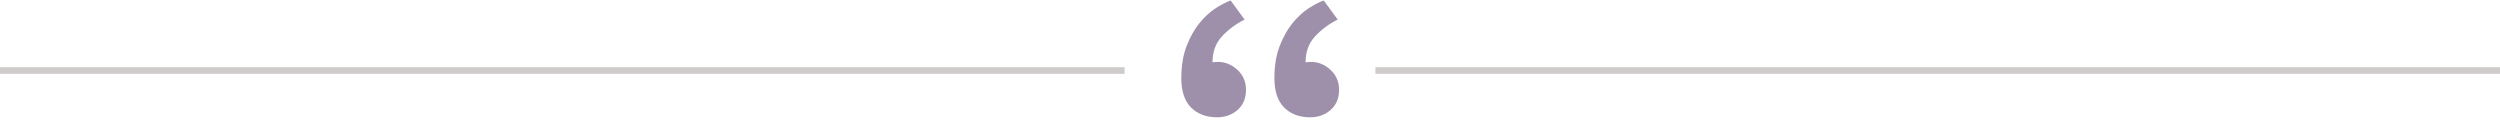
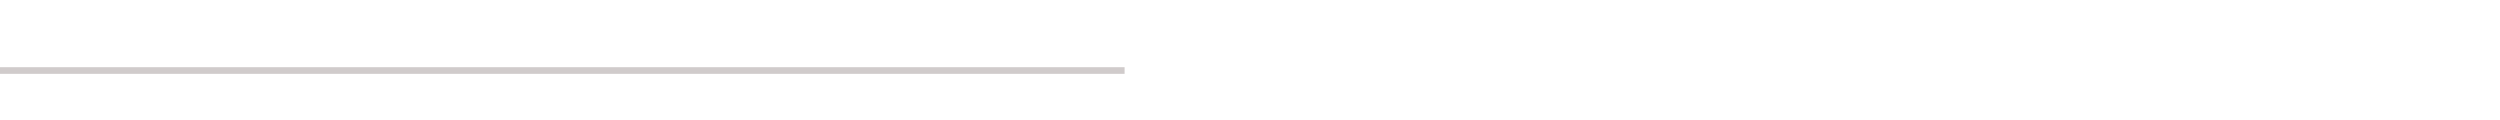
<svg xmlns="http://www.w3.org/2000/svg" width="376px" height="18px" viewBox="0 0 376 18" version="1.1">
  <title>Group 12@2x</title>
  <desc>Created with Sketch.</desc>
  <g id="Customer-Success" stroke="none" stroke-width="1" fill="none" fill-rule="evenodd">
    <g id="Success-Center-Feedback" transform="translate(-312, -1337)">
      <g id="Row-1-Copy" transform="translate(280, 1308.621)">
        <g id="Differentiators-Copy" transform="translate(0, 0.895)">
          <g id="uibox-/-fix-copy-3" transform="translate(0, 0.238)">
            <g id="Group-12" transform="translate(32, 27)">
-               <path d="M187.399,13.758 C187.399,15.018 186.979,16.022 186.139,16.768 C185.299,17.515 184.272,17.888 183.059,17.888 C181.425,17.888 180.119,17.398 179.139,16.418 C178.159,15.438 177.669,13.968 177.669,12.008 C177.669,10.142 177.937,8.52 178.474,7.143 C179.01,5.767 179.664,4.612 180.434,3.678 C181.204,2.745 182.009,2.01 182.849,1.473 C183.689,0.937 184.435,0.552 185.089,0.318 L187.189,3.188 C185.882,3.842 184.75,4.682 183.794,5.708 C182.837,6.735 182.359,8.042 182.359,9.628 C182.545,9.582 182.825,9.558 183.199,9.558 C184.272,9.558 185.24,9.955 186.104,10.748 C186.967,11.542 187.399,12.545 187.399,13.758 Z M201.399,13.758 C201.399,15.018 200.979,16.022 200.139,16.768 C199.299,17.515 198.272,17.888 197.059,17.888 C195.425,17.888 194.119,17.398 193.139,16.418 C192.159,15.438 191.669,13.968 191.669,12.008 C191.669,10.142 191.937,8.52 192.474,7.143 C193.01,5.767 193.664,4.612 194.434,3.678 C195.204,2.745 196.009,2.01 196.849,1.473 C197.689,0.937 198.435,0.552 199.089,0.318 L201.189,3.188 C199.882,3.842 198.75,4.682 197.794,5.708 C196.837,6.735 196.359,8.042 196.359,9.628 C196.545,9.582 196.825,9.558 197.199,9.558 C198.272,9.558 199.24,9.955 200.104,10.748 C200.967,11.542 201.399,12.545 201.399,13.758 Z" id="“" fill="#9E90AA" />
              <path d="M0.492,10.852 L168.639,10.852" id="Line-3" stroke="#D0CBCB" stroke-linecap="square" fill-rule="nonzero" />
-               <path d="M207.361,10.852 L375.508,10.852" id="Line-3-Copy-2" stroke="#D0CBCB" stroke-linecap="square" fill-rule="nonzero" />
            </g>
          </g>
        </g>
      </g>
    </g>
  </g>
</svg>